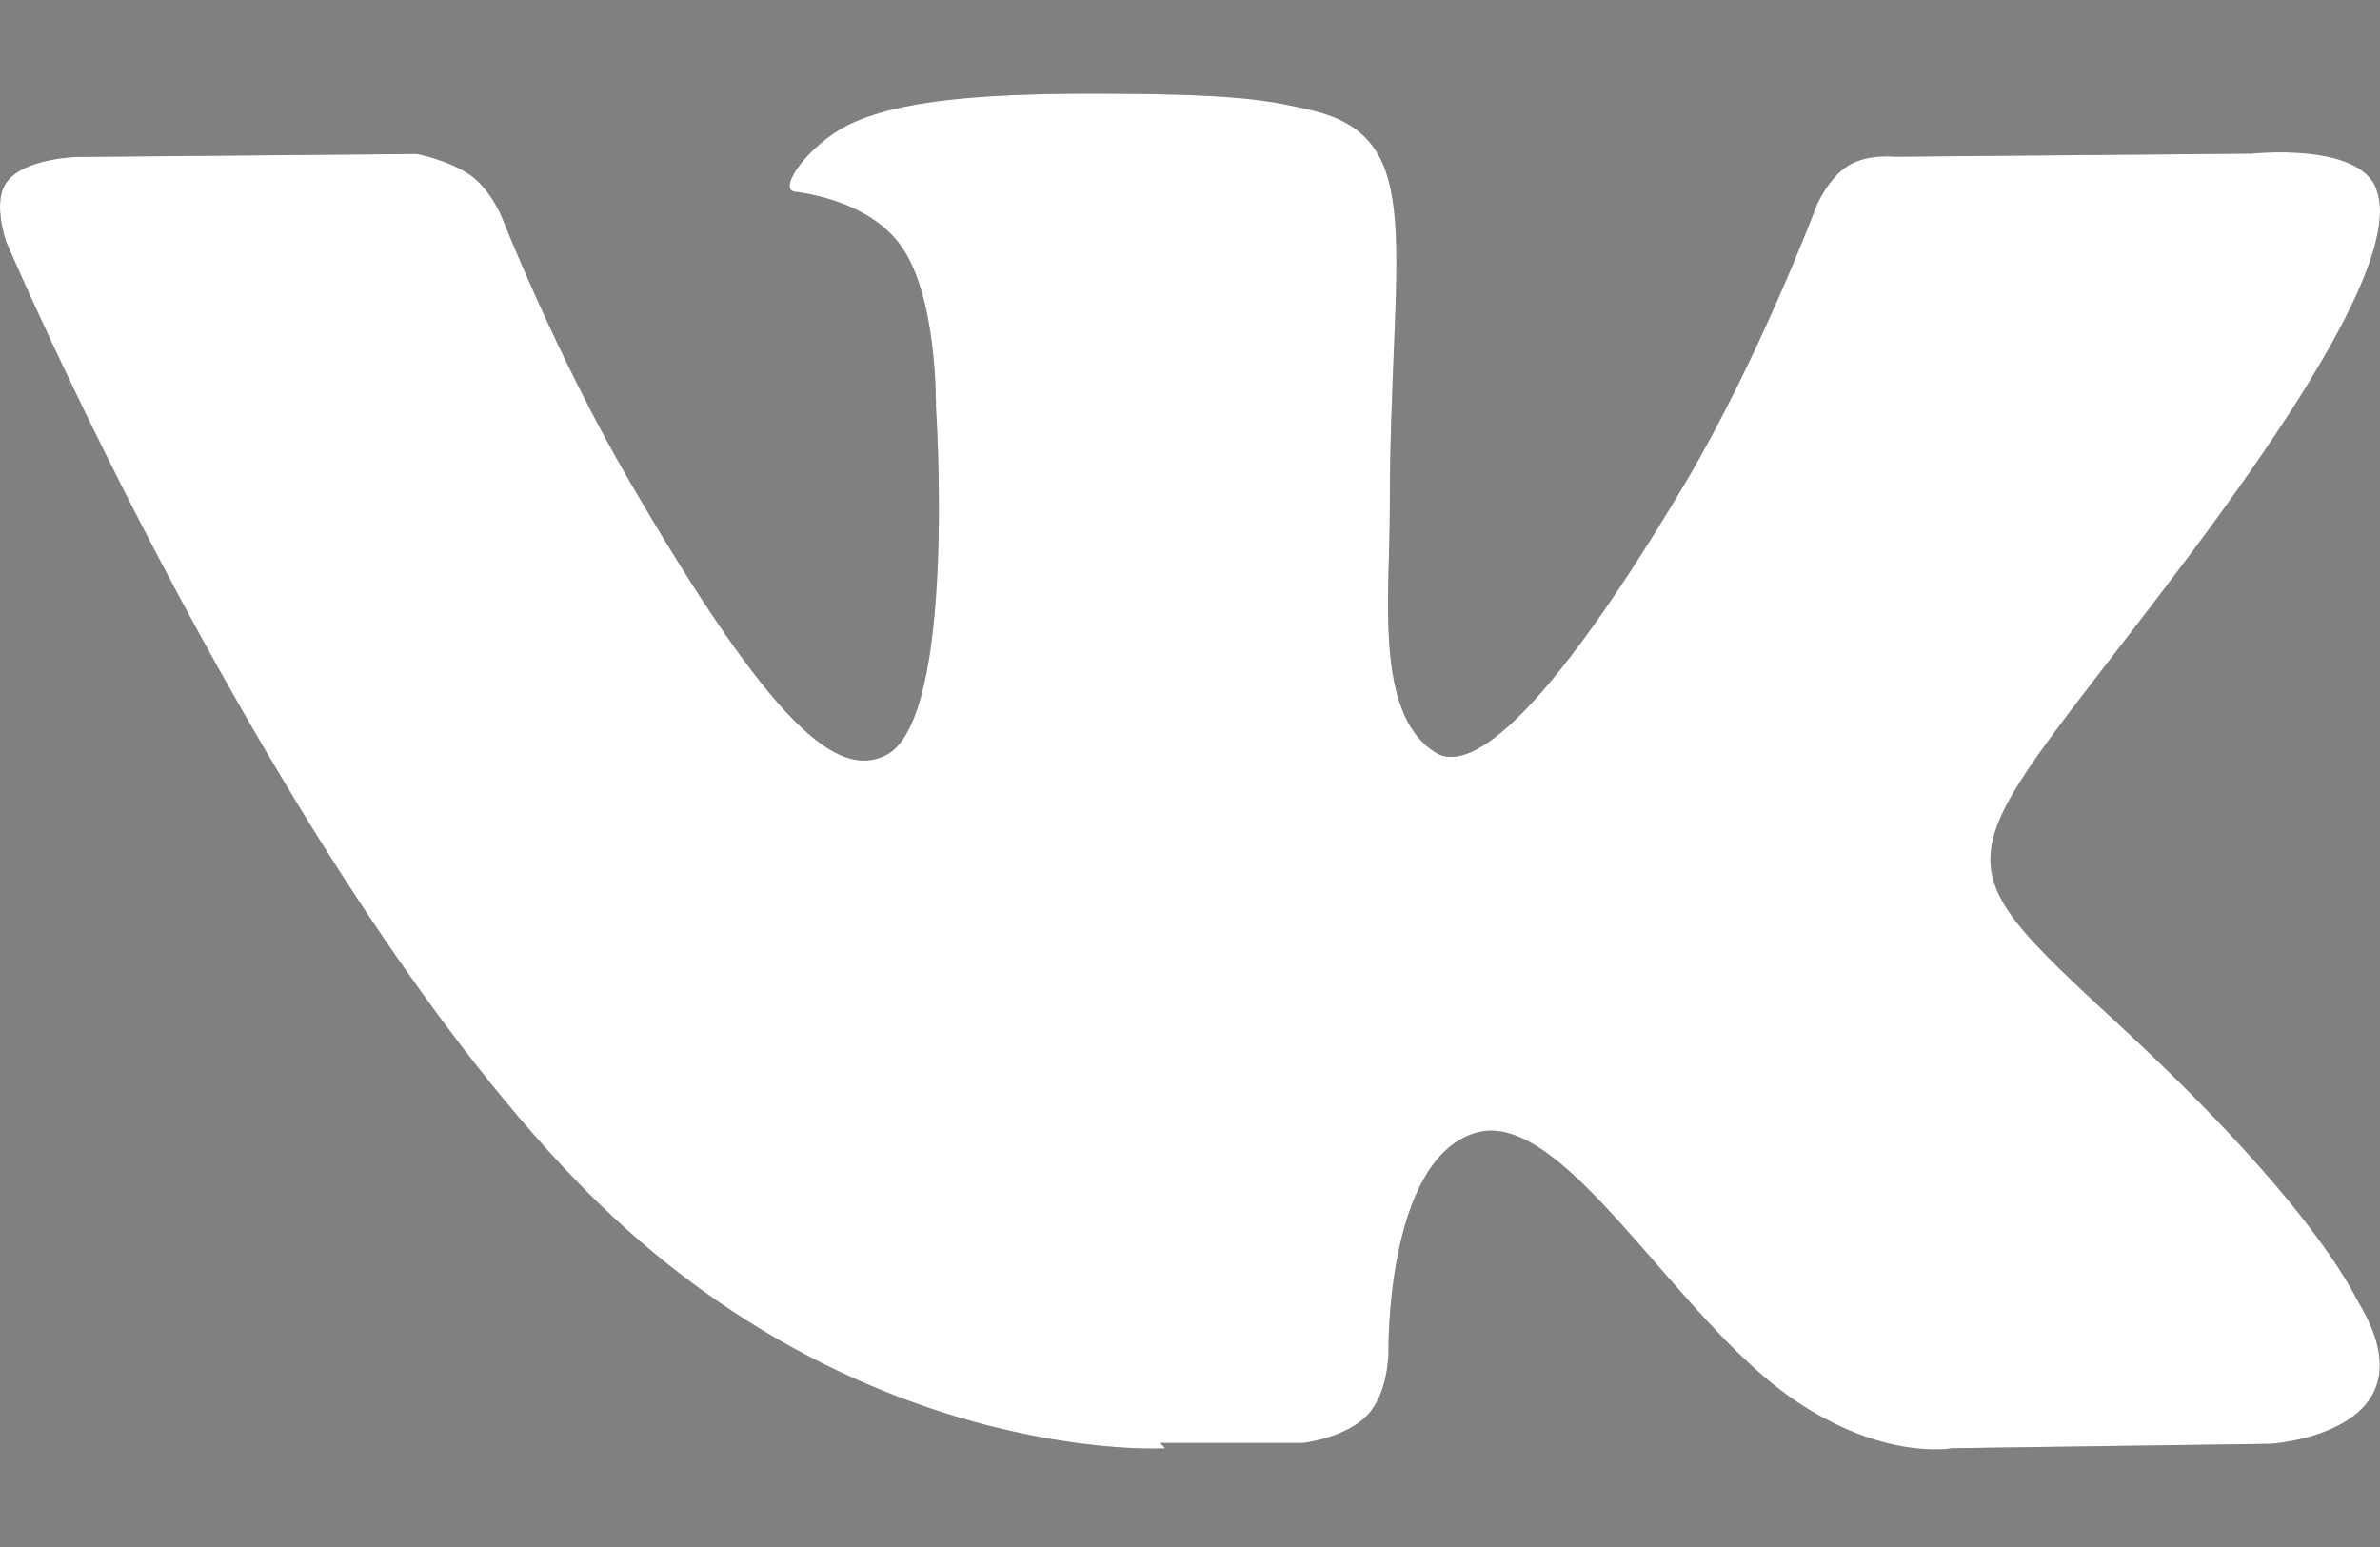
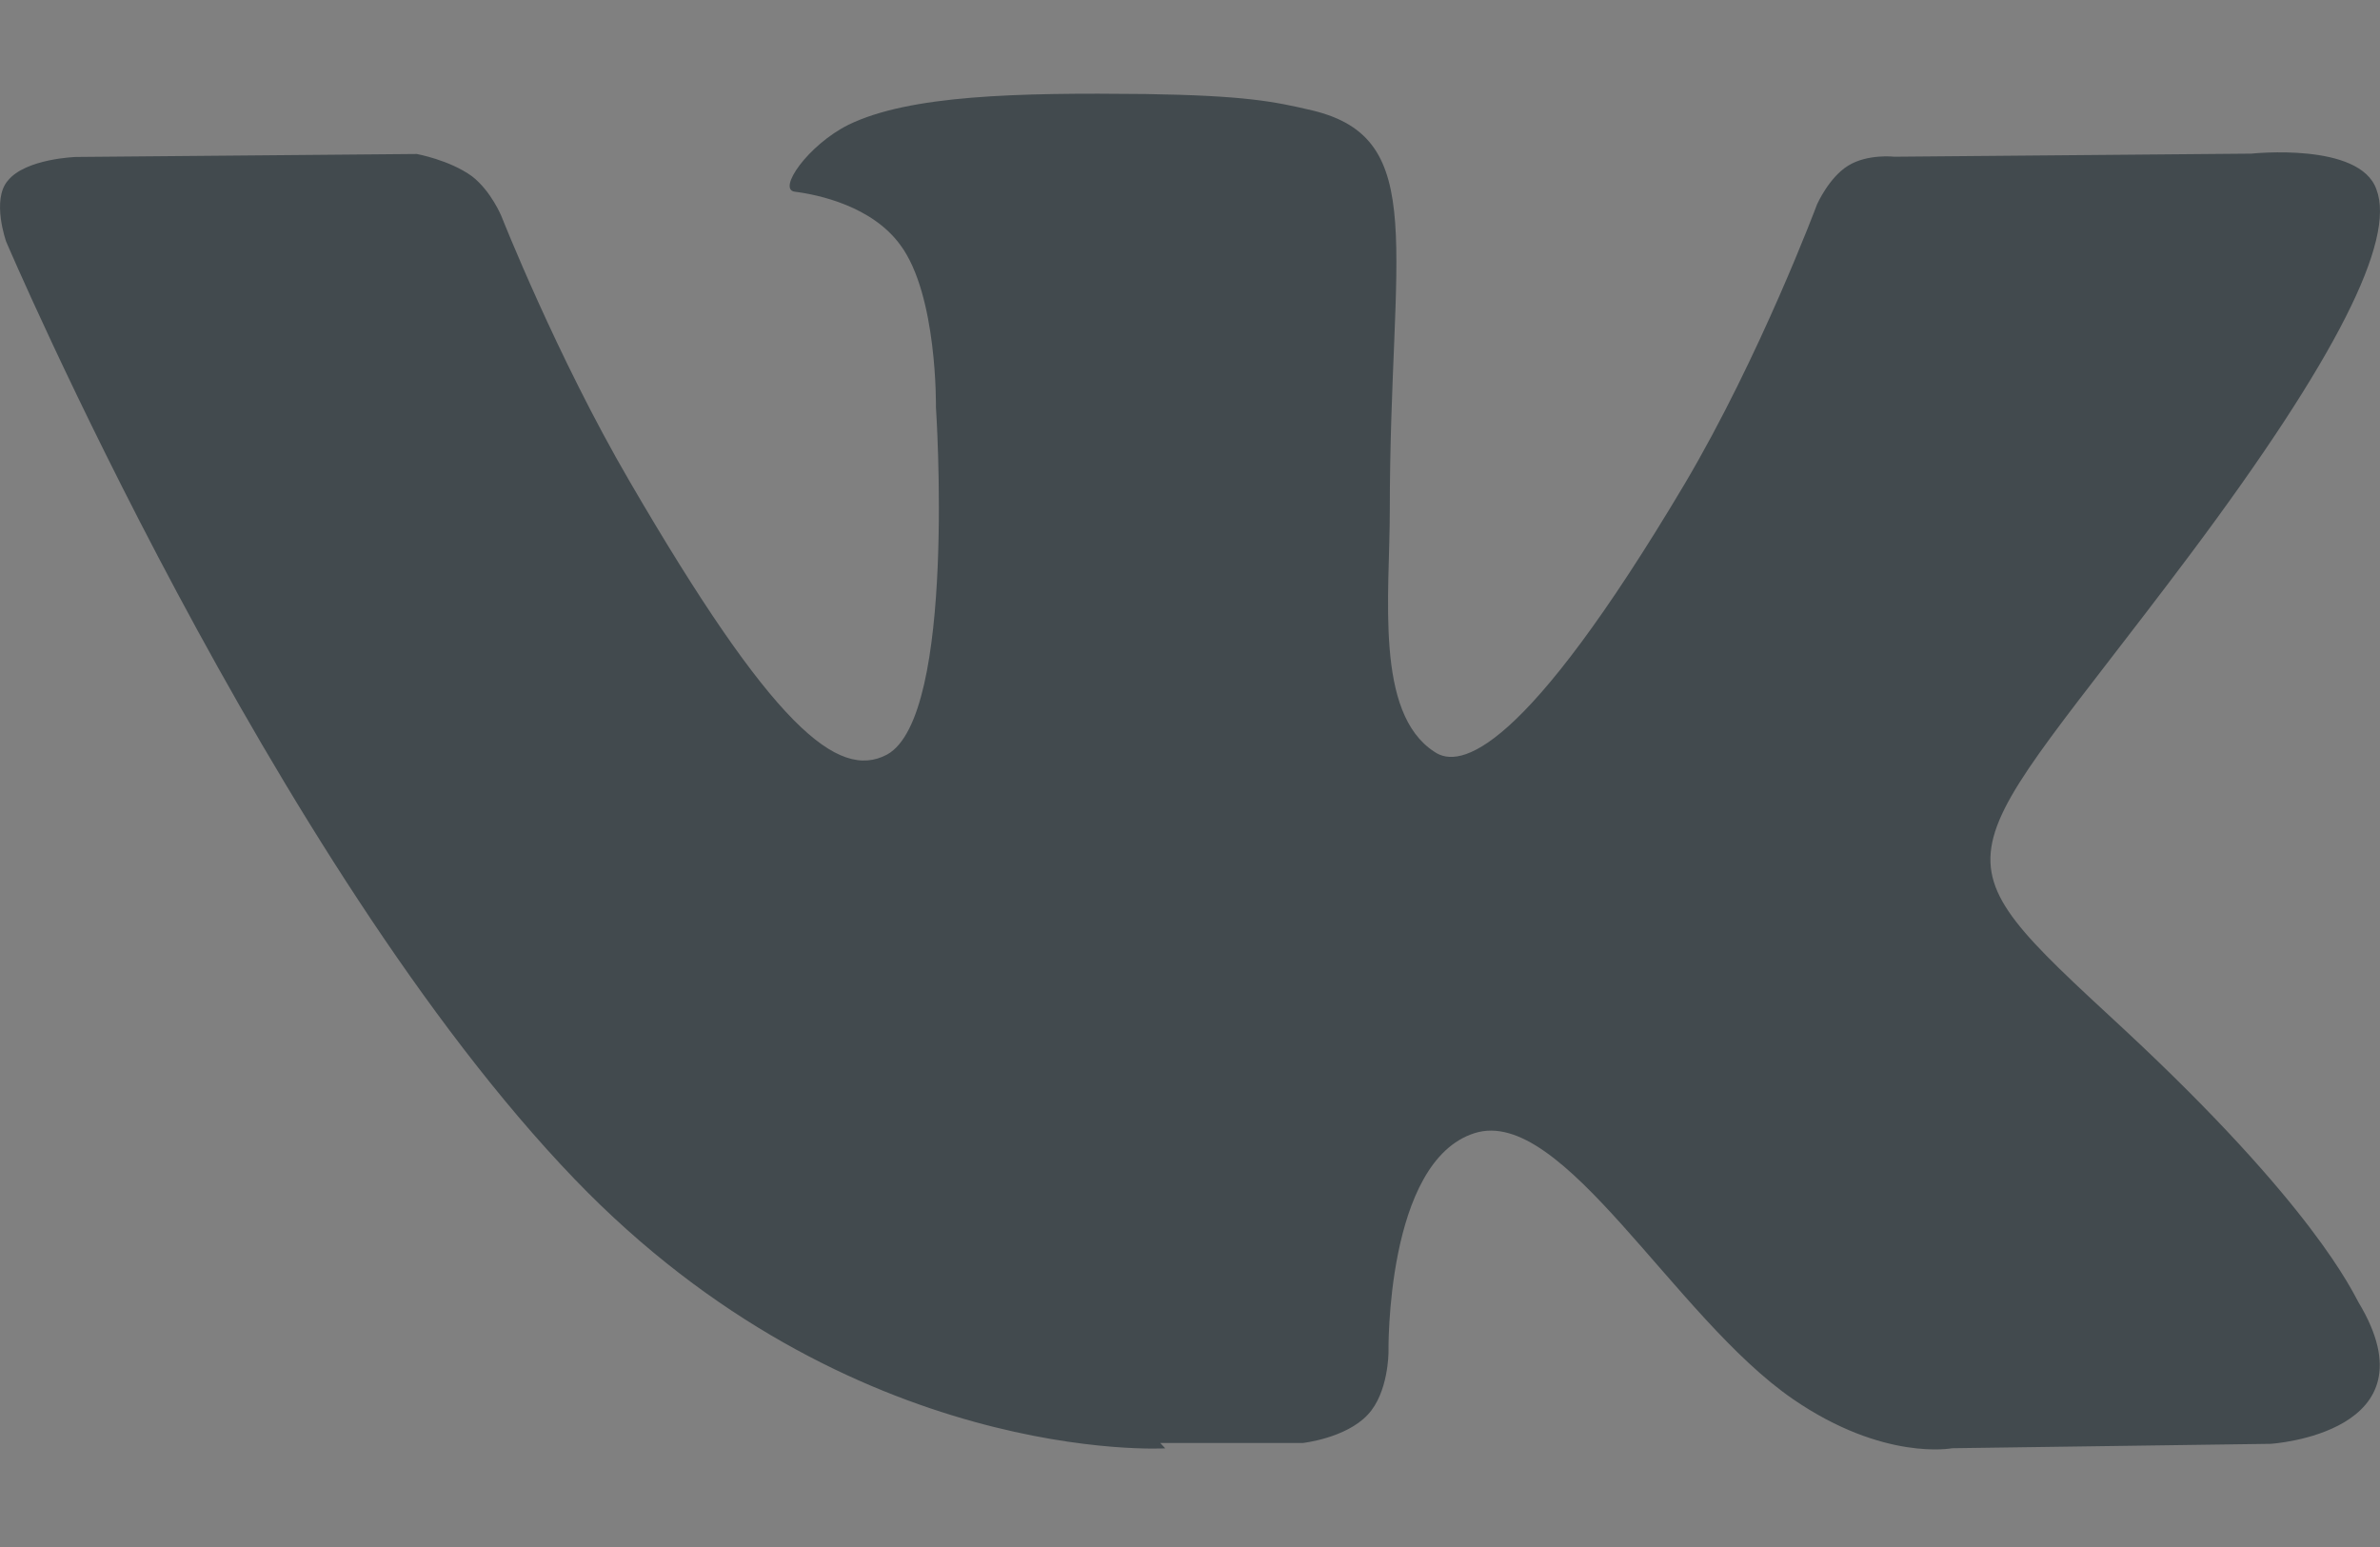
<svg xmlns="http://www.w3.org/2000/svg" width="20" height="13" viewBox="0 0 20 13" fill="none">
  <rect x="0" y="0" width="20" height="13" fill="#808080" stroke="none" />
  <path d="M9.75 12.126H10.948C10.948 12.126 11.309 12.086 11.493 11.889C11.668 11.705 11.668 11.364 11.668 11.364C11.668 11.364 11.642 9.758 12.392 9.522C13.131 9.288 14.069 11.072 15.068 11.758C15.831 12.282 16.405 12.17 16.405 12.17L19.081 12.133C19.081 12.133 20.483 12.046 19.82 10.945C19.769 10.857 19.444 10.132 17.844 8.645C16.168 7.094 16.393 7.344 18.408 4.655C19.632 3.018 20.133 2.017 19.97 1.592C19.832 1.192 18.92 1.291 18.92 1.291L15.919 1.317C15.919 1.317 15.694 1.291 15.531 1.392C15.369 1.491 15.269 1.718 15.269 1.718C15.269 1.718 14.793 2.992 14.156 4.068C12.803 6.342 12.266 6.467 12.053 6.317C11.55 5.991 11.679 5 11.679 4.29C11.679 2.09 12.016 1.165 11.028 0.928C10.704 0.852 10.461 0.803 9.624 0.79C8.549 0.778 7.643 0.798 7.129 1.049C6.791 1.218 6.529 1.592 6.679 1.611C6.879 1.636 7.329 1.733 7.566 2.059C7.879 2.48 7.865 3.422 7.865 3.422C7.865 3.422 8.041 6.019 7.454 6.341C7.041 6.56 6.491 6.108 5.291 4.045C4.678 2.995 4.215 1.82 4.215 1.82C4.215 1.82 4.128 1.606 3.966 1.481C3.777 1.344 3.502 1.294 3.502 1.294L0.639 1.319C0.639 1.319 0.214 1.332 0.065 1.519C-0.073 1.681 0.052 2.031 0.052 2.031C0.052 2.031 2.29 7.27 4.829 9.909C7.154 12.327 9.792 12.171 9.792 12.171L9.75 12.126Z" fill="#424A4E" />
-   <path d="M9.75 12.126H10.948C10.948 12.126 11.309 12.086 11.493 11.889C11.668 11.705 11.668 11.364 11.668 11.364C11.668 11.364 11.642 9.758 12.392 9.522C13.131 9.288 14.069 11.072 15.068 11.758C15.831 12.282 16.405 12.17 16.405 12.17L19.081 12.133C19.081 12.133 20.483 12.046 19.82 10.945C19.769 10.857 19.444 10.132 17.844 8.645C16.168 7.094 16.393 7.344 18.408 4.655C19.632 3.018 20.133 2.017 19.97 1.592C19.832 1.192 18.92 1.291 18.92 1.291L15.919 1.317C15.919 1.317 15.694 1.291 15.531 1.392C15.369 1.491 15.269 1.718 15.269 1.718C15.269 1.718 14.793 2.992 14.156 4.068C12.803 6.342 12.266 6.467 12.053 6.317C11.55 5.991 11.679 5 11.679 4.29C11.679 2.09 12.016 1.165 11.028 0.928C10.704 0.852 10.461 0.803 9.624 0.79C8.549 0.778 7.643 0.798 7.129 1.049C6.791 1.218 6.529 1.592 6.679 1.611C6.879 1.636 7.329 1.733 7.566 2.059C7.879 2.48 7.865 3.422 7.865 3.422C7.865 3.422 8.041 6.019 7.454 6.341C7.041 6.56 6.491 6.108 5.291 4.045C4.678 2.995 4.215 1.82 4.215 1.82C4.215 1.82 4.128 1.606 3.966 1.481C3.777 1.344 3.502 1.294 3.502 1.294L0.639 1.319C0.639 1.319 0.214 1.332 0.065 1.519C-0.073 1.681 0.052 2.031 0.052 2.031C0.052 2.031 2.29 7.27 4.829 9.909C7.154 12.327 9.792 12.171 9.792 12.171L9.75 12.126Z" fill="white" />
</svg>